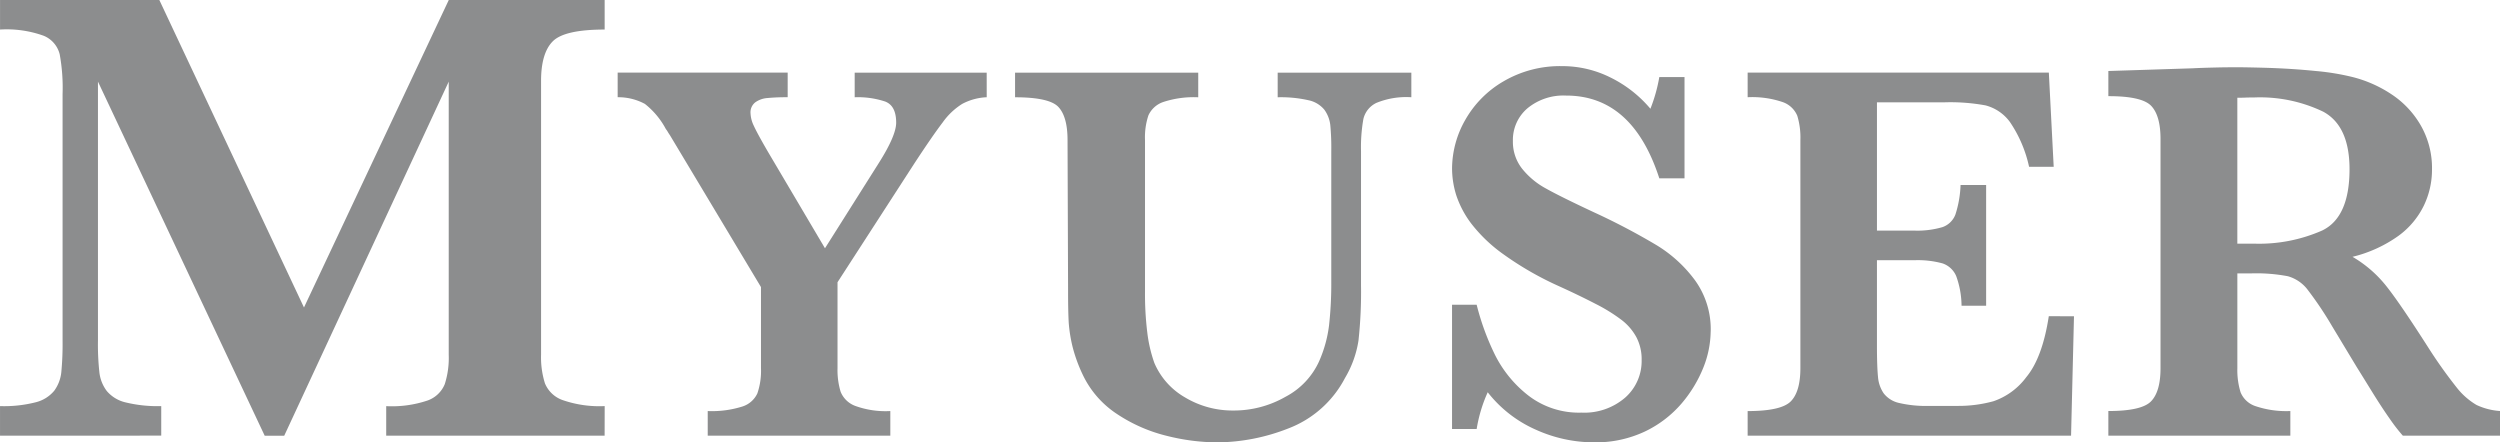
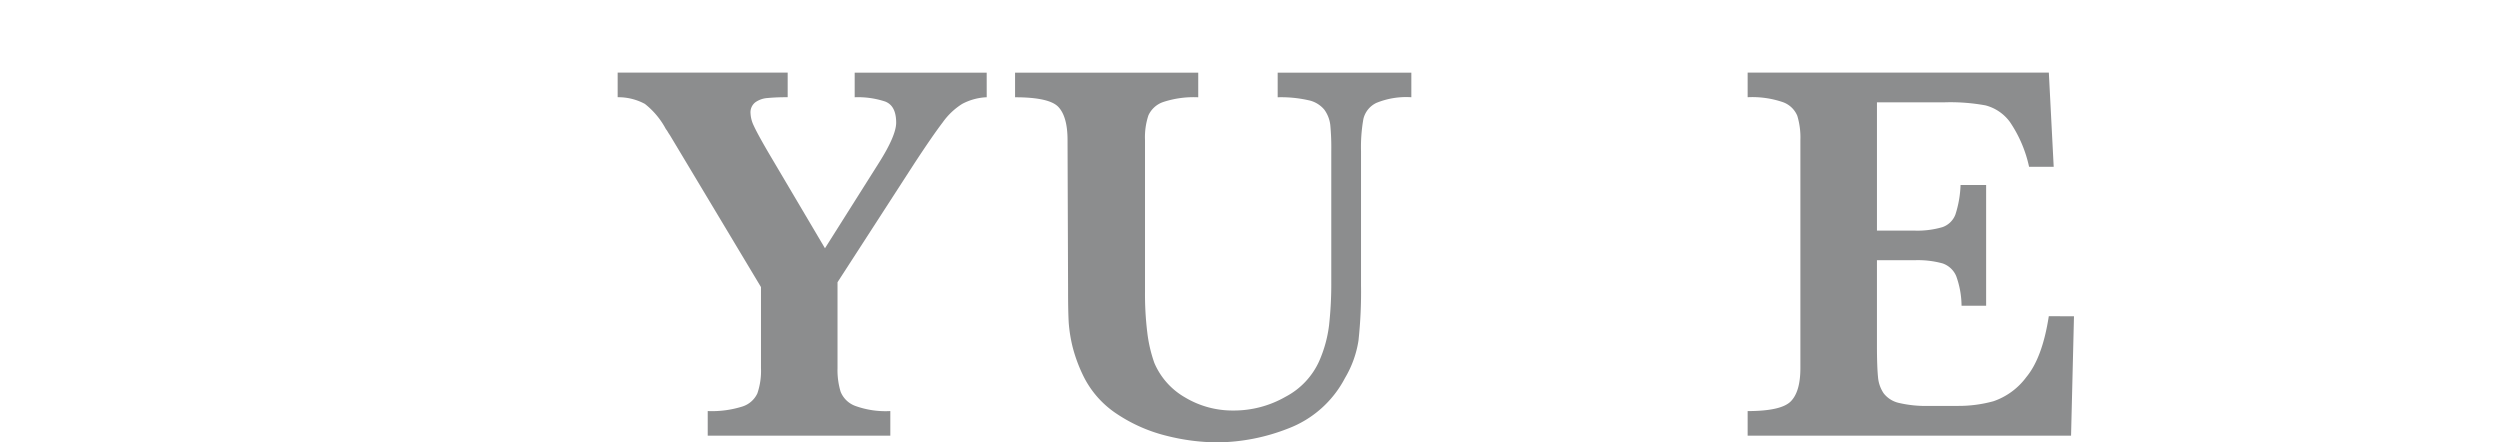
<svg xmlns="http://www.w3.org/2000/svg" width="347.16" height="61.43" viewBox="0 0 347.16 61.43">
  <g id="logo_myuser_m" transform="translate(-192.498 -5091.928)">
-     <path id="パス_3128" data-name="パス 3128" d="M269.858,9506.29h-30.33v-4.1a15.538,15.538,0,0,0,5.74-.784,4.025,4.025,0,0,0,2.392-2.273,11.97,11.97,0,0,0,.55-4.085v-37.921l-22.843,49.168h-2.712L199.5,9457.122v36a35.491,35.491,0,0,0,.2,4.376,5.26,5.26,0,0,0,1.025,2.587,4.853,4.853,0,0,0,2.619,1.585,18.76,18.76,0,0,0,4.944.514v4.1H185.9v-4.1a17.812,17.812,0,0,0,4.968-.535,4.85,4.85,0,0,0,2.567-1.607,5.27,5.27,0,0,0,.977-2.565,41.56,41.56,0,0,0,.176-4.354v-34.265a25.943,25.943,0,0,0-.4-5.53,3.761,3.761,0,0,0-2.205-2.565,15.154,15.154,0,0,0-6.08-.869v-4.1h22.123l20.084,42.693,20.105-42.693h21.648v4.1q-5.572,0-7.2,1.629t-1.63,5.5v38.015a12.062,12.062,0,0,0,.534,3.974,4.121,4.121,0,0,0,2.48,2.342,15.558,15.558,0,0,0,5.82.827Z" transform="translate(6.6 -4353.862)" fill="#8c8d8e" />
    <path id="パス_3129" data-name="パス 3129" d="M322.917,9459.294a7.933,7.933,0,0,0-3.409.927,9.517,9.517,0,0,0-2.706,2.57c-.906,1.185-2.245,3.117-4,5.8L302.2,9484.982v11.934a10.348,10.348,0,0,0,.431,3.274,3.488,3.488,0,0,0,1.993,1.952,12.3,12.3,0,0,0,4.908.728v3.421H284.175v-3.421a14.063,14.063,0,0,0,4.772-.617,3.435,3.435,0,0,0,2.124-1.84,9.634,9.634,0,0,0,.5-3.5v-11.26l-12.642-21.085a5.8,5.8,0,0,1-.319-.5,2.936,2.936,0,0,0-.247-.355,11,11,0,0,0-2.914-3.494,7.754,7.754,0,0,0-3.78-.927v-3.418h23.609v3.418a28.046,28.046,0,0,0-2.822.112,3.3,3.3,0,0,0-1.682.6,1.758,1.758,0,0,0-.654,1.525,4.348,4.348,0,0,0,.446,1.71c.3.663.973,1.918,2.045,3.753l7.846,13.273,7.467-11.825c1.618-2.551,2.42-4.427,2.42-5.612,0-1.562-.5-2.543-1.531-2.94a12.041,12.041,0,0,0-4.23-.592v-3.418h18.331Z" transform="translate(6.6 -4353.862)" fill="#8c8d8e" />
    <path id="パス_3130" data-name="パス 3130" d="M381.883,9459.294a10.927,10.927,0,0,0-4.848.781,3.314,3.314,0,0,0-1.81,2.23,22.317,22.317,0,0,0-.331,4.459v18.593a62.858,62.858,0,0,1-.35,7.712,14.488,14.488,0,0,1-1.882,5.225,14.819,14.819,0,0,1-7.9,7.006,27.513,27.513,0,0,1-9.751,1.92,29.289,29.289,0,0,1-7.124-.915,21.787,21.787,0,0,1-6.826-2.991,13.37,13.37,0,0,1-4.8-5.471,21.191,21.191,0,0,1-1.379-3.729,20.249,20.249,0,0,1-.578-3.532q-.09-1.655-.088-4.336l-.075-21c0-2.18-.431-3.714-1.276-4.608s-2.859-1.339-6.012-1.339v-3.418H352.29v3.418a13.547,13.547,0,0,0-4.835.648,3.5,3.5,0,0,0-2.082,1.861,9.634,9.634,0,0,0-.474,3.438v21a43.862,43.862,0,0,0,.311,5.675,19.59,19.59,0,0,0,.981,4.256,10.071,10.071,0,0,0,4.289,4.813,12.822,12.822,0,0,0,6.678,1.806,14.431,14.431,0,0,0,7.272-1.918,10.408,10.408,0,0,0,4.664-4.959,17.724,17.724,0,0,0,1.359-4.928,52.759,52.759,0,0,0,.312-6.082v-18.144a33.523,33.523,0,0,0-.14-3.642,4.491,4.491,0,0,0-.825-2.1,3.861,3.861,0,0,0-2.209-1.316,17.4,17.4,0,0,0-4.27-.409v-3.418h18.562Z" transform="translate(6.6 -4353.862)" fill="#8c8d8e" />
-     <path id="パス_3131" data-name="パス 3131" d="M423.449,9491.827a13.9,13.9,0,0,1-1,4.964,17.953,17.953,0,0,1-3.033,5.019,15.474,15.474,0,0,1-5.111,3.905,16.036,16.036,0,0,1-7.137,1.5,19.59,19.59,0,0,1-7.973-1.746,17.338,17.338,0,0,1-6.706-5.209,20.1,20.1,0,0,0-1.535,5.1h-3.42V9488.11h3.42a34.973,34.973,0,0,0,2.56,6.989,16.506,16.506,0,0,0,4.632,5.627,11.5,11.5,0,0,0,7.356,2.362,8.661,8.661,0,0,0,6.068-2.078,6.776,6.776,0,0,0,2.292-5.241,6.56,6.56,0,0,0-.714-3.127,7.514,7.514,0,0,0-2.041-2.4,23.5,23.5,0,0,0-3.659-2.265c-1.56-.808-3.322-1.658-5.3-2.552a44.285,44.285,0,0,1-7.507-4.346,21,21,0,0,1-4.449-4.258,13.635,13.635,0,0,1-2.073-3.922,12.583,12.583,0,0,1-.582-3.759,13.73,13.73,0,0,1,1.818-6.672,14.394,14.394,0,0,1,5.338-5.39,15.522,15.522,0,0,1,8.129-2.105,14.921,14.921,0,0,1,6.729,1.586,17.083,17.083,0,0,1,5.53,4.334,22.194,22.194,0,0,0,1.236-4.4h3.5v14.059h-3.5q-3.726-11.492-12.941-11.49a7.856,7.856,0,0,0-5.366,1.764,5.767,5.767,0,0,0-2.025,4.555,6.017,6.017,0,0,0,1.263,3.815,10.812,10.812,0,0,0,3.325,2.769c1.372.771,3.592,1.867,6.674,3.308a91.984,91.984,0,0,1,8.711,4.576,18.657,18.657,0,0,1,5.318,4.867,11.594,11.594,0,0,1,2.177,7.1" transform="translate(6.6 -4353.862)" fill="#8c8d8e" />
    <path id="パス_3132" data-name="パス 3132" d="M473.9,9489.708l-.406,16.583H428.583v-3.417q4.647,0,5.984-1.343t1.34-4.615V9465.24a10.414,10.414,0,0,0-.427-3.365,3.4,3.4,0,0,0-2.005-1.9,13.112,13.112,0,0,0-4.892-.684v-3.419h41.825l.674,13.082h-3.417a17.758,17.758,0,0,0-2.659-6.221,6.1,6.1,0,0,0-3.393-2.309,27.1,27.1,0,0,0-5.637-.427h-9.437v17.813h5.131a12.377,12.377,0,0,0,3.947-.474,2.959,2.959,0,0,0,1.818-1.758,14.885,14.885,0,0,0,.714-4.1H461.7v16.771h-3.413a12.37,12.37,0,0,0-.738-4.107,3.161,3.161,0,0,0-1.885-1.771,12.839,12.839,0,0,0-3.919-.445h-5.207v11.86c0,1.982.056,3.435.148,4.35a4.666,4.666,0,0,0,.8,2.29,3.73,3.73,0,0,0,2.121,1.32,16.386,16.386,0,0,0,4.174.409h4.063a18.118,18.118,0,0,0,4.887-.653,9.51,9.51,0,0,0,4.549-3.344c1.491-1.794,2.532-4.621,3.122-8.458Z" transform="translate(6.6 -4353.862)" fill="#8c8d8e" />
-     <path id="パス_3133" data-name="パス 3133" d="M533.058,9506.286H519.563a24.134,24.134,0,0,1-1.837-2.376c-.738-1.044-1.531-2.26-2.4-3.662s-1.579-2.559-2.158-3.48l-3.408-5.65a49.3,49.3,0,0,0-3.484-5.187,5.237,5.237,0,0,0-2.675-1.782,23.291,23.291,0,0,0-5.115-.393h-1.9v13.166a10.433,10.433,0,0,0,.447,3.341,3.37,3.37,0,0,0,2.1,1.934,13.275,13.275,0,0,0,4.812.67v3.42H478.672v-3.42c3.062,0,5.043-.442,5.92-1.338s1.324-2.421,1.324-4.606v-31.83q0-3.233-1.288-4.595t-5.956-1.354v-3.494l11.665-.374c.893-.047,1.914-.082,3.074-.108,1.144-.03,2.224-.038,3.213-.038.773,0,2.053.025,3.827.072,2.508.074,4.844.227,7.025.448a33.435,33.435,0,0,1,5.162.852,17.382,17.382,0,0,1,5.3,2.348,12.82,12.82,0,0,1,4.09,4.308,11.912,11.912,0,0,1,1.587,6.214,11.484,11.484,0,0,1-1.1,4.9,11.3,11.3,0,0,1-3.524,4.243,18.443,18.443,0,0,1-6.414,2.937,16.758,16.758,0,0,1,4.608,3.959q1.9,2.357,5.941,8.683a65.358,65.358,0,0,0,3.867,5.442,9.845,9.845,0,0,0,2.81,2.492,9.117,9.117,0,0,0,3.257.837Zm-20.894-36.99q0-6.025-3.66-8a20.275,20.275,0,0,0-9.576-1.972c-.55,0-.976.008-1.287.023s-.662.013-1.057.013v20.265h2.344a21.717,21.717,0,0,0,9.429-1.822q3.8-1.824,3.807-8.51" transform="translate(6.6 -4353.862)" fill="#8c8d8e" />
  </g>
</svg>